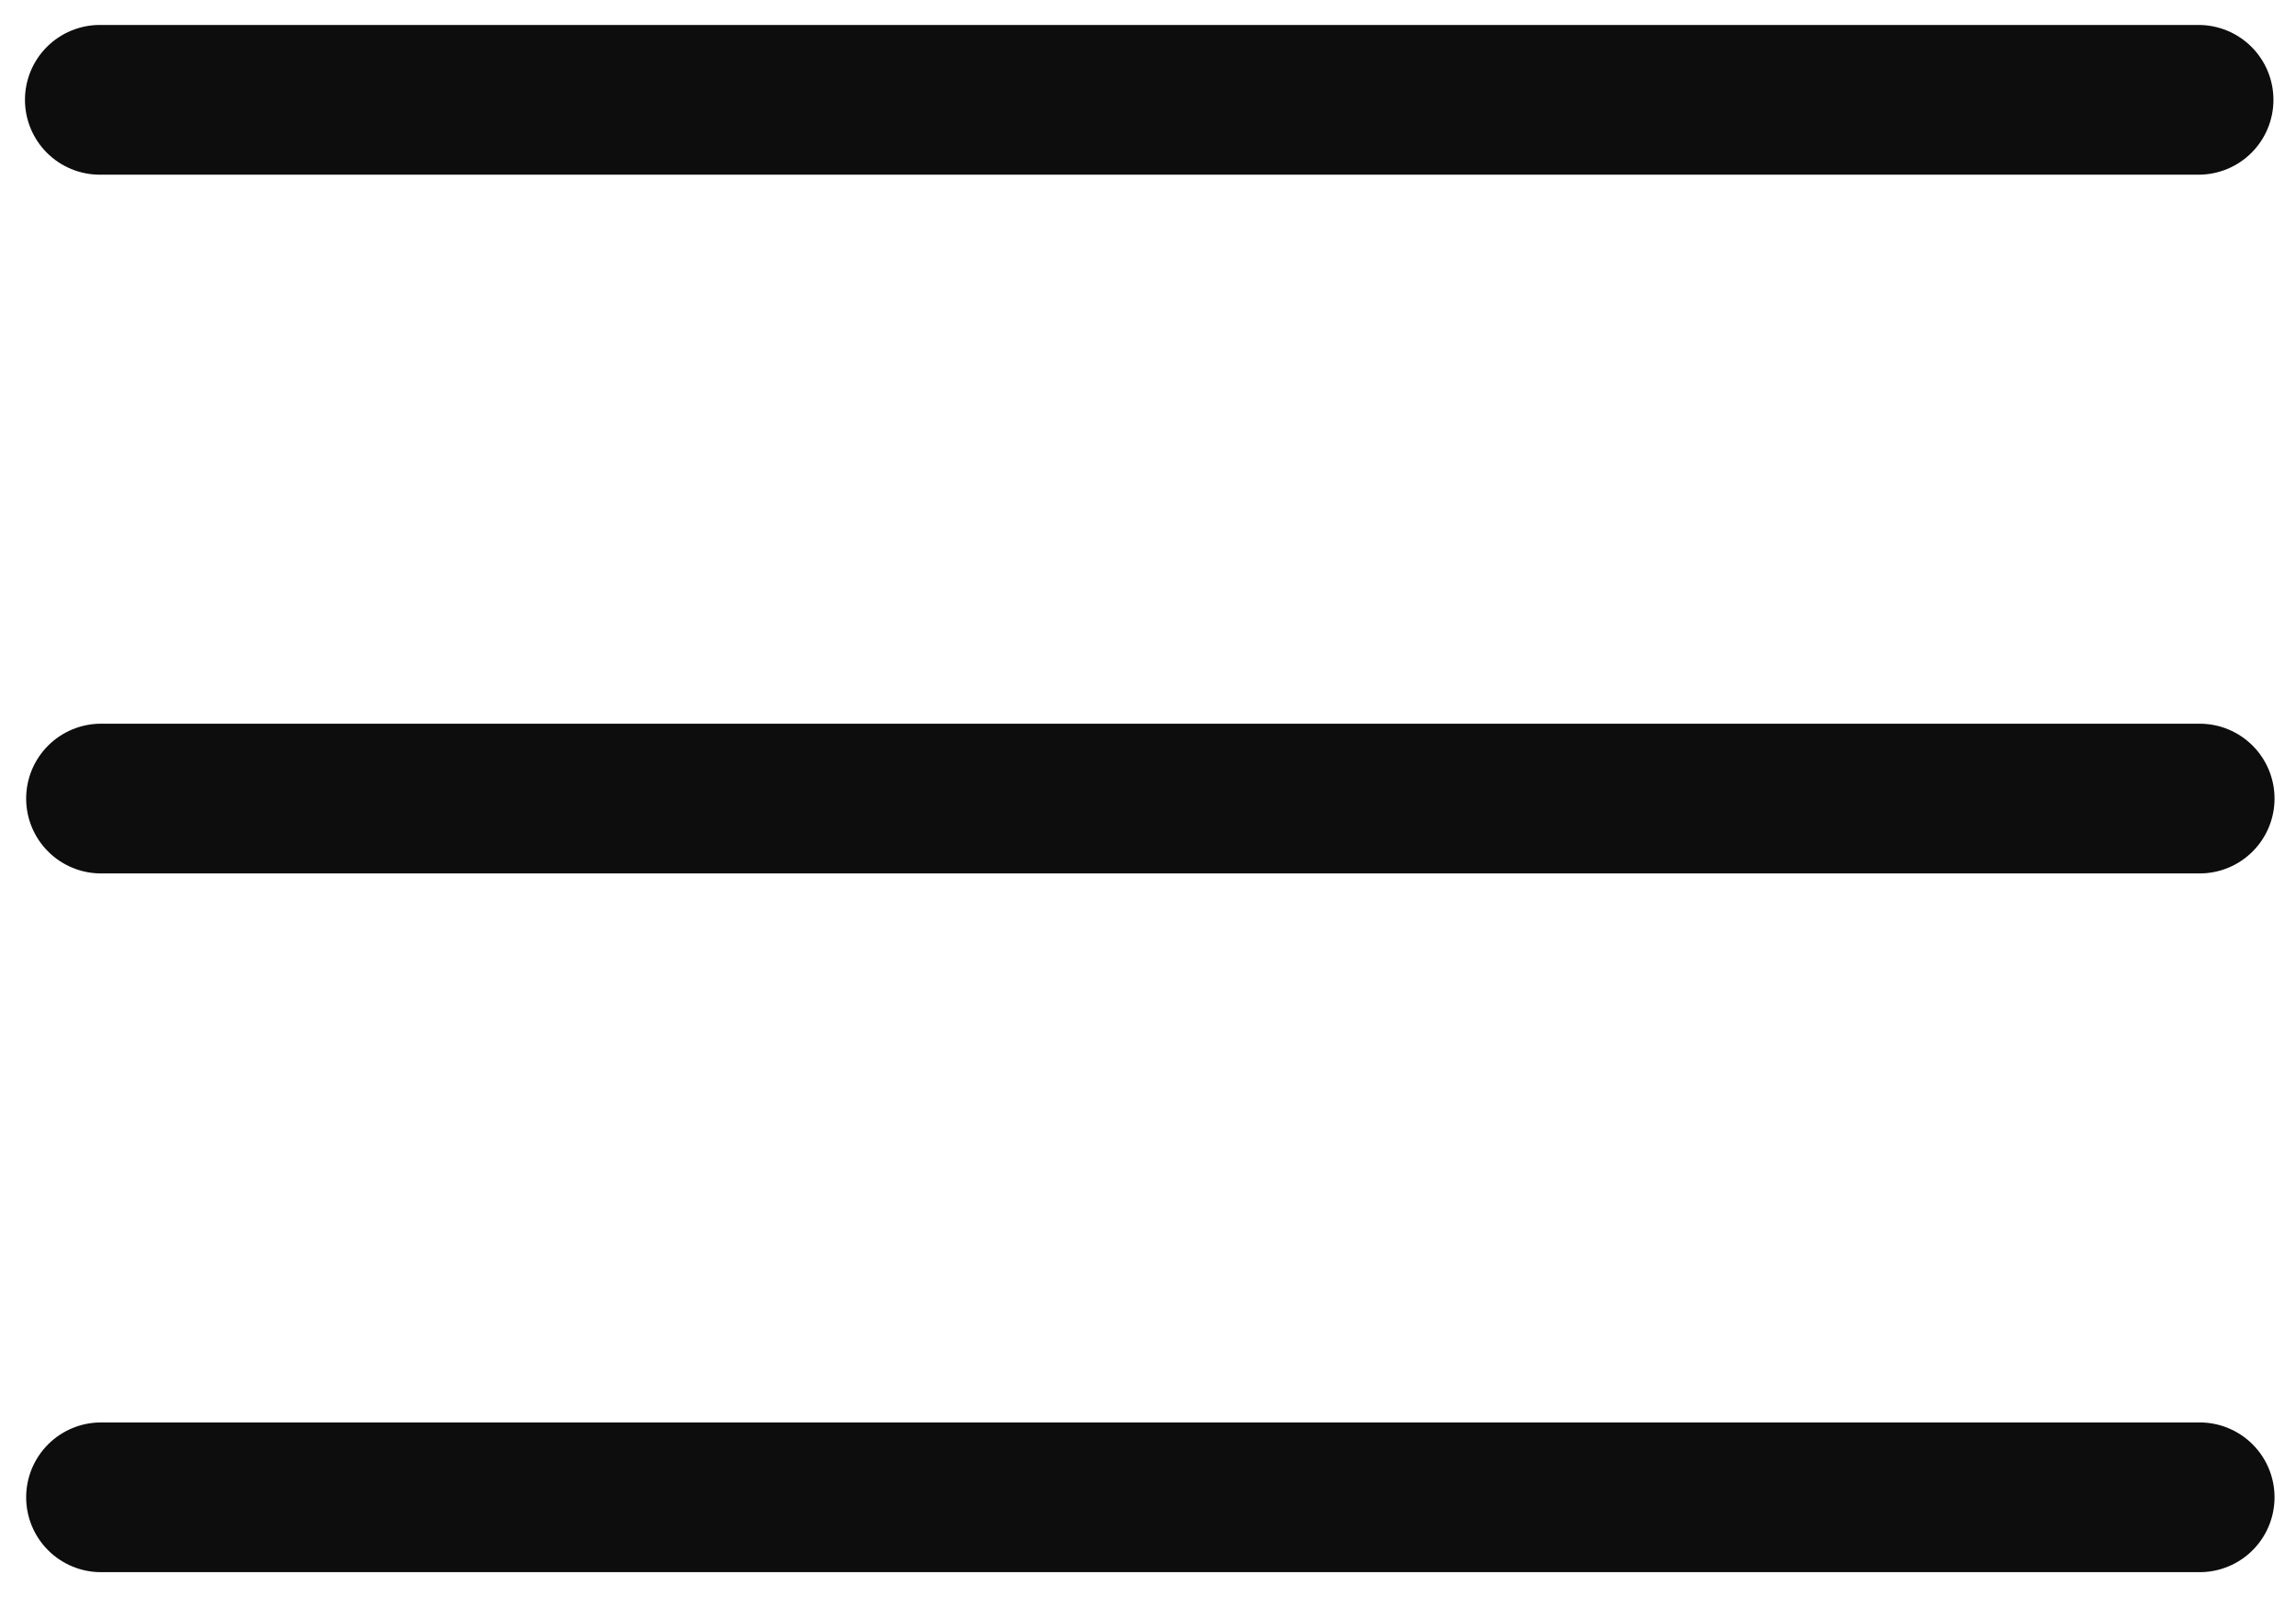
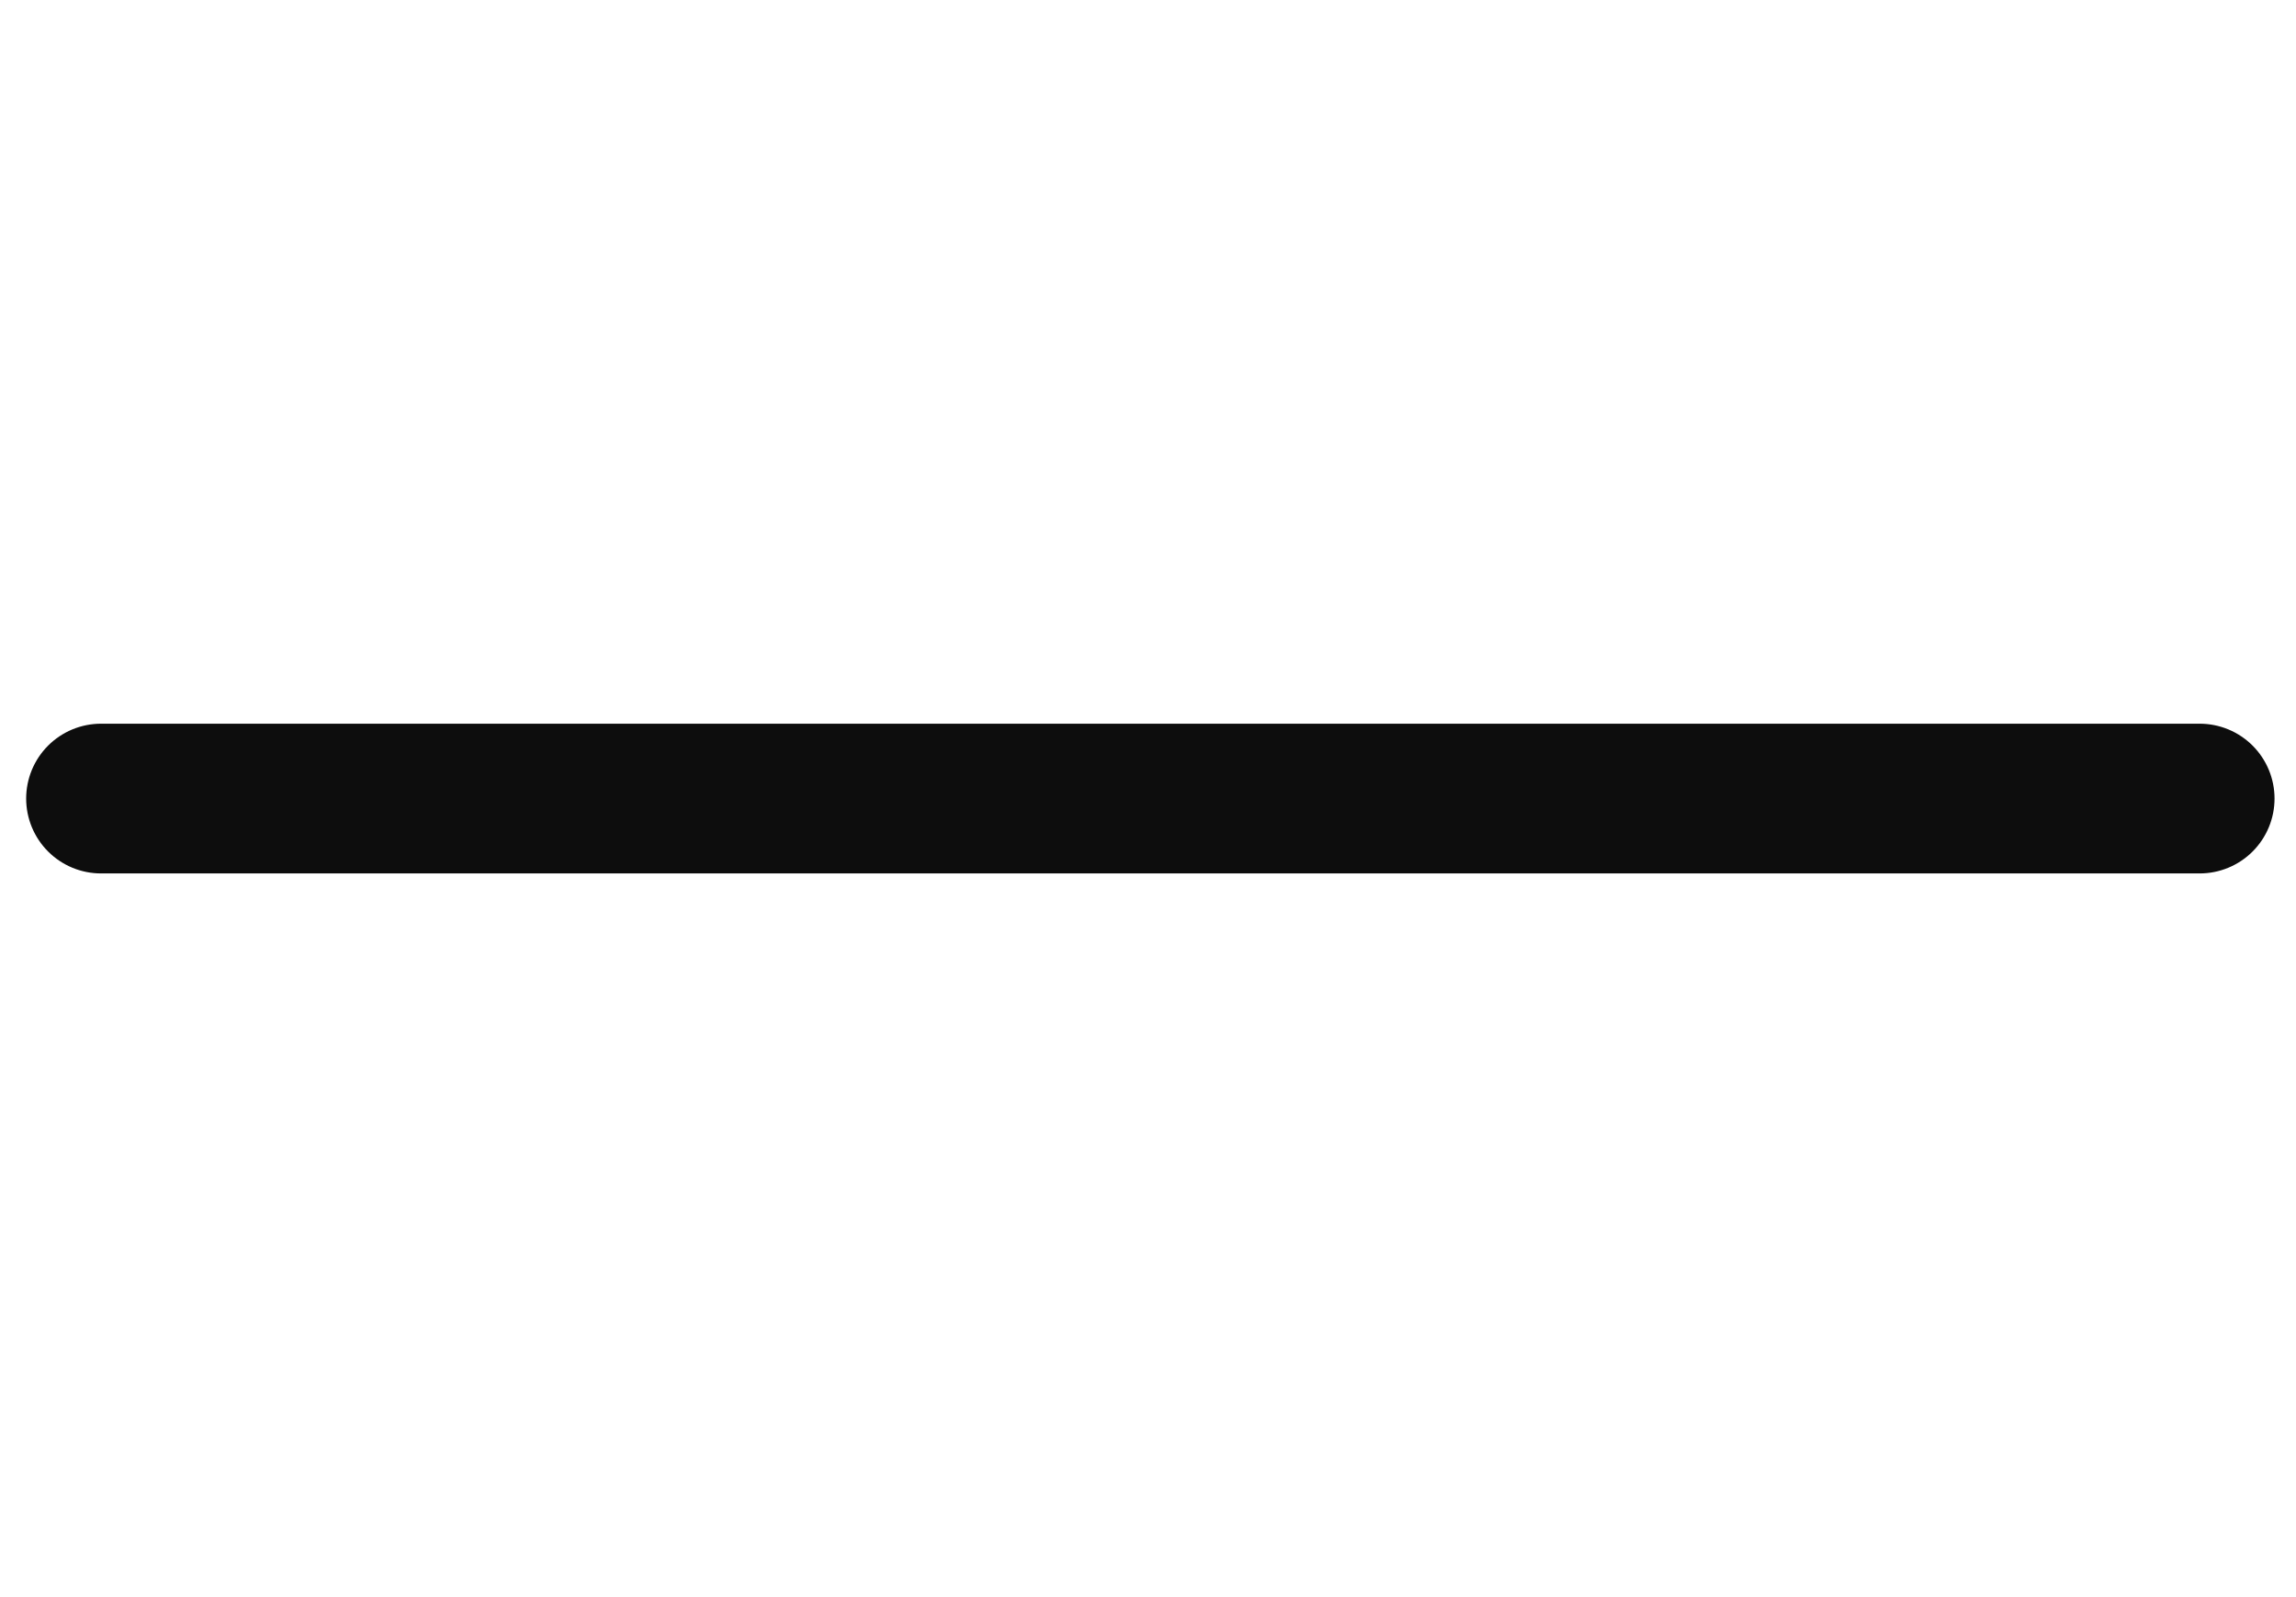
<svg xmlns="http://www.w3.org/2000/svg" width="23" height="16" viewBox="0 0 23 16" fill="none">
-   <path d="M1 1H22.024" stroke="#0D0D0D" stroke-width="1.5" stroke-linecap="round" />
  <path d="M1.012 8H22.035" stroke="#0D0D0D" stroke-width="1.5" stroke-linecap="round" />
-   <path d="M1.012 15H22.035" stroke="#0D0D0D" stroke-width="1.5" stroke-linecap="round" />
</svg>